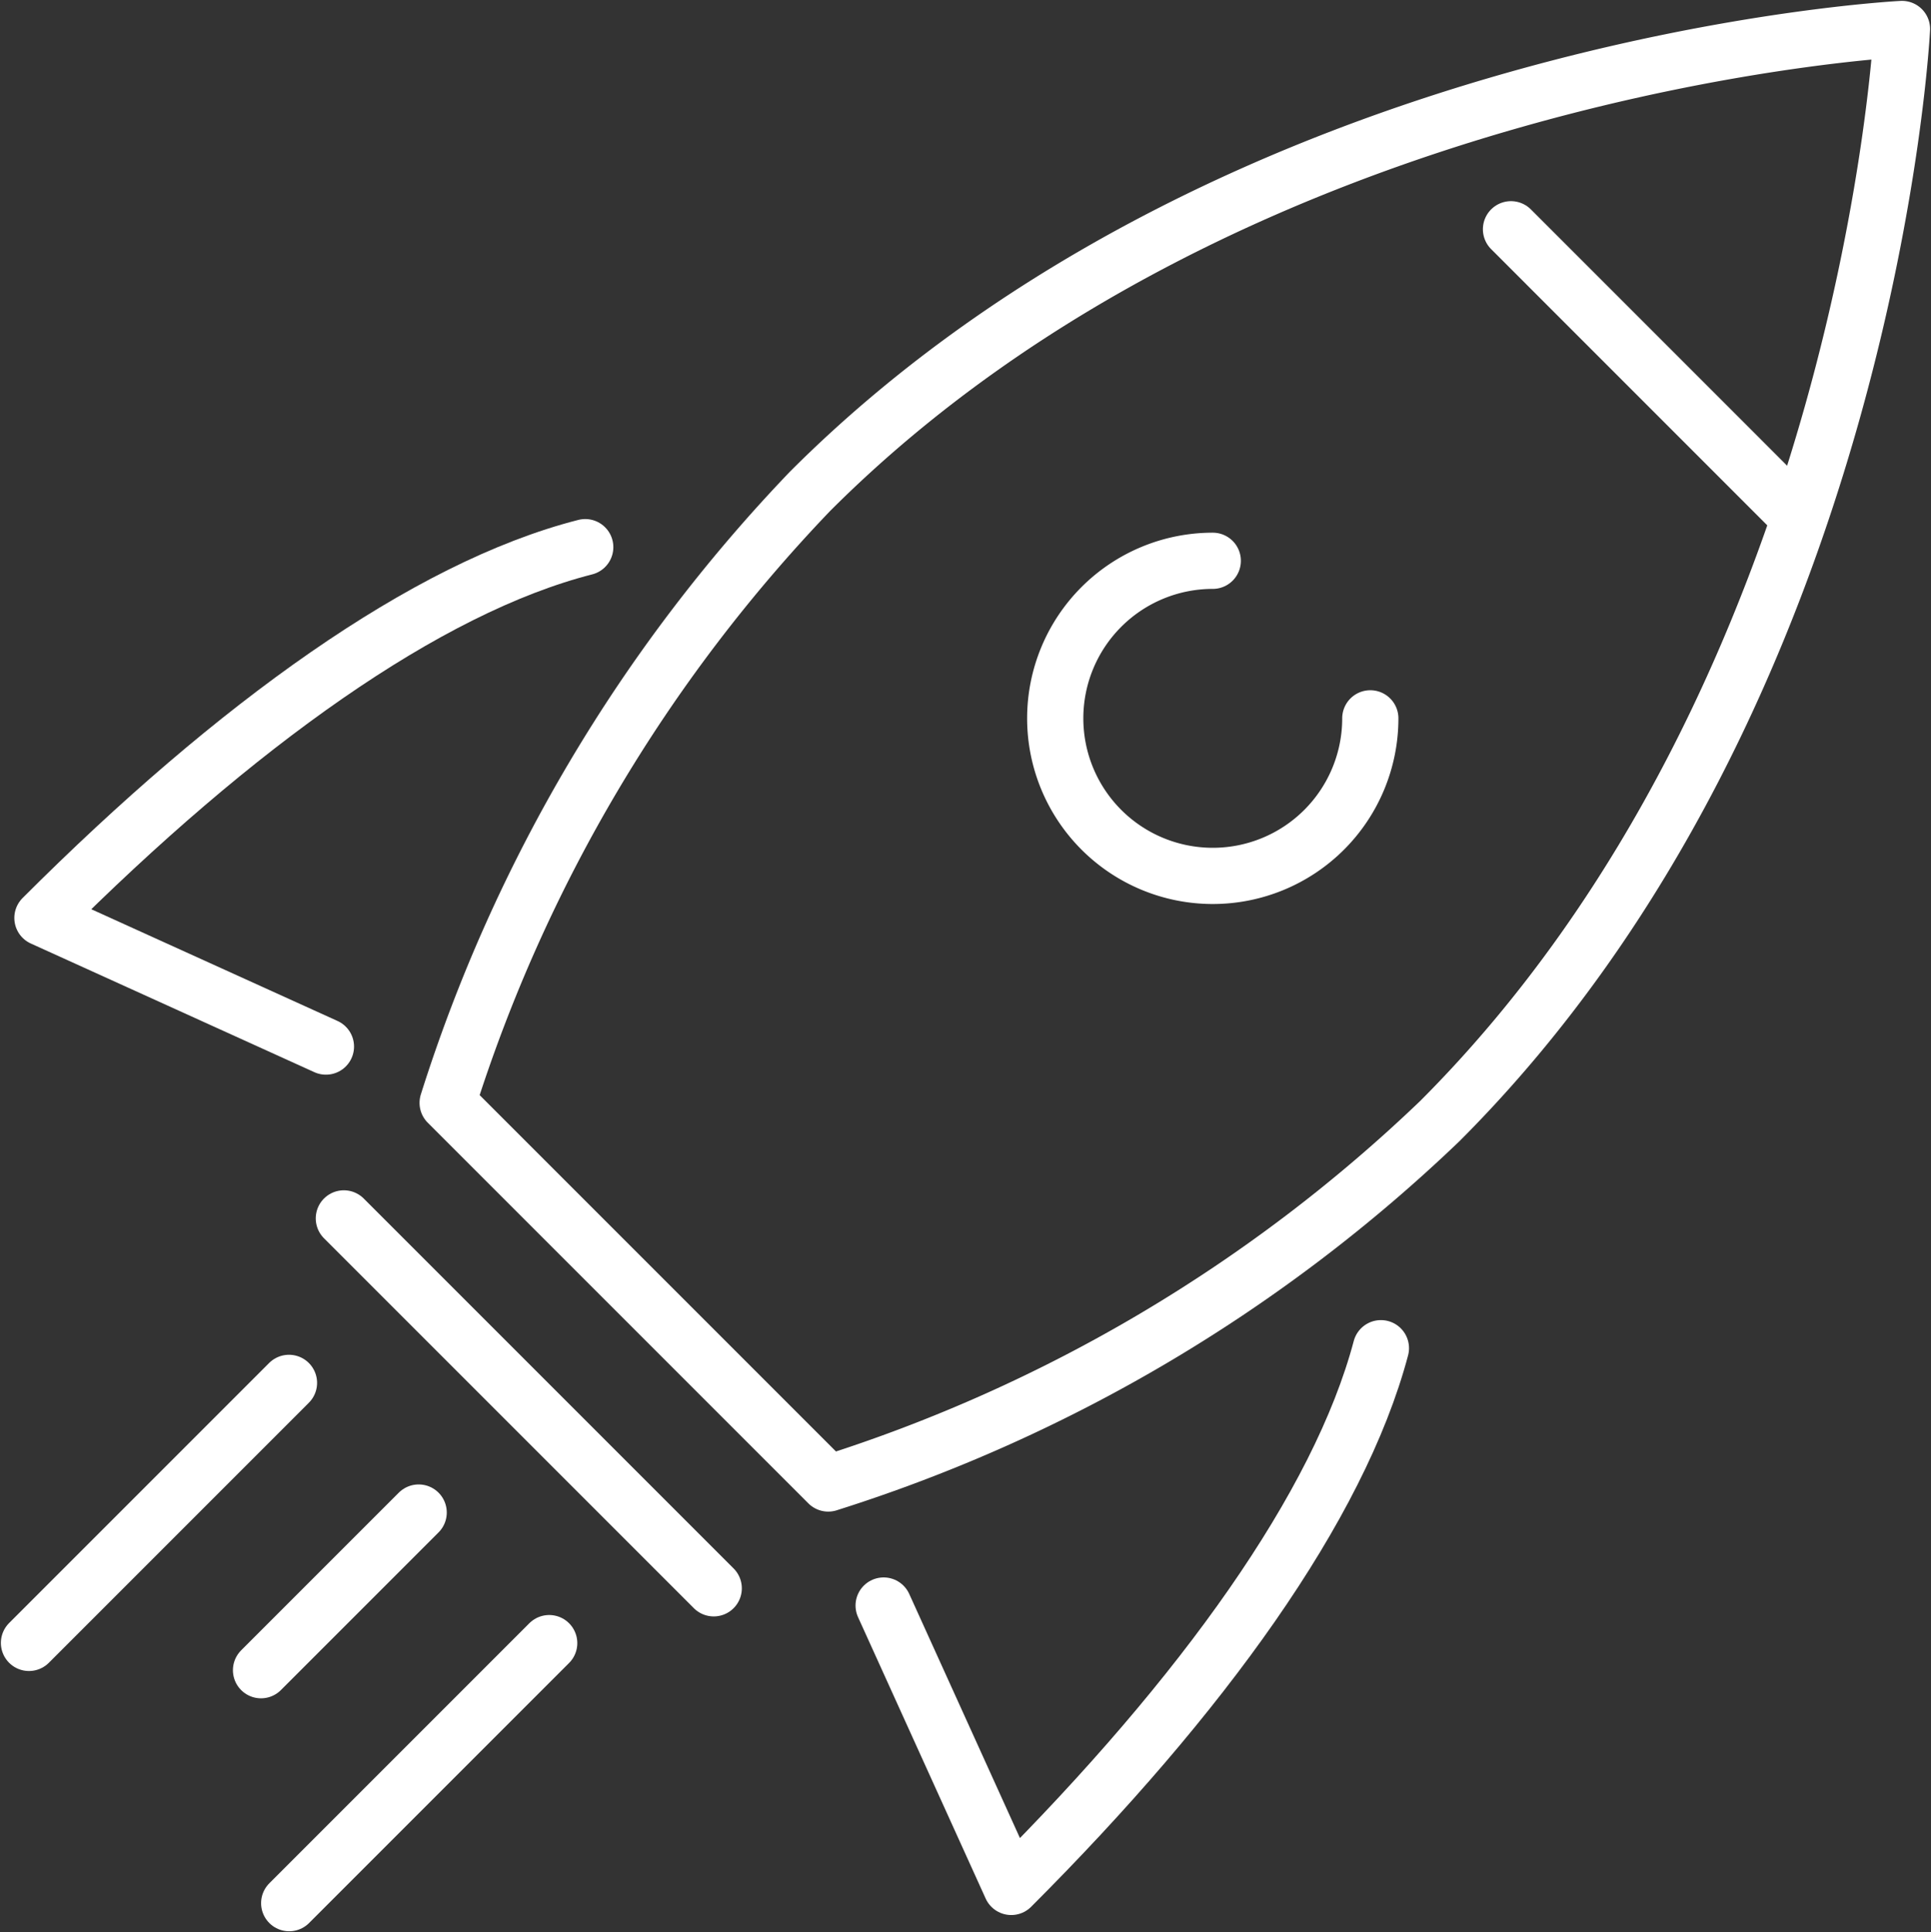
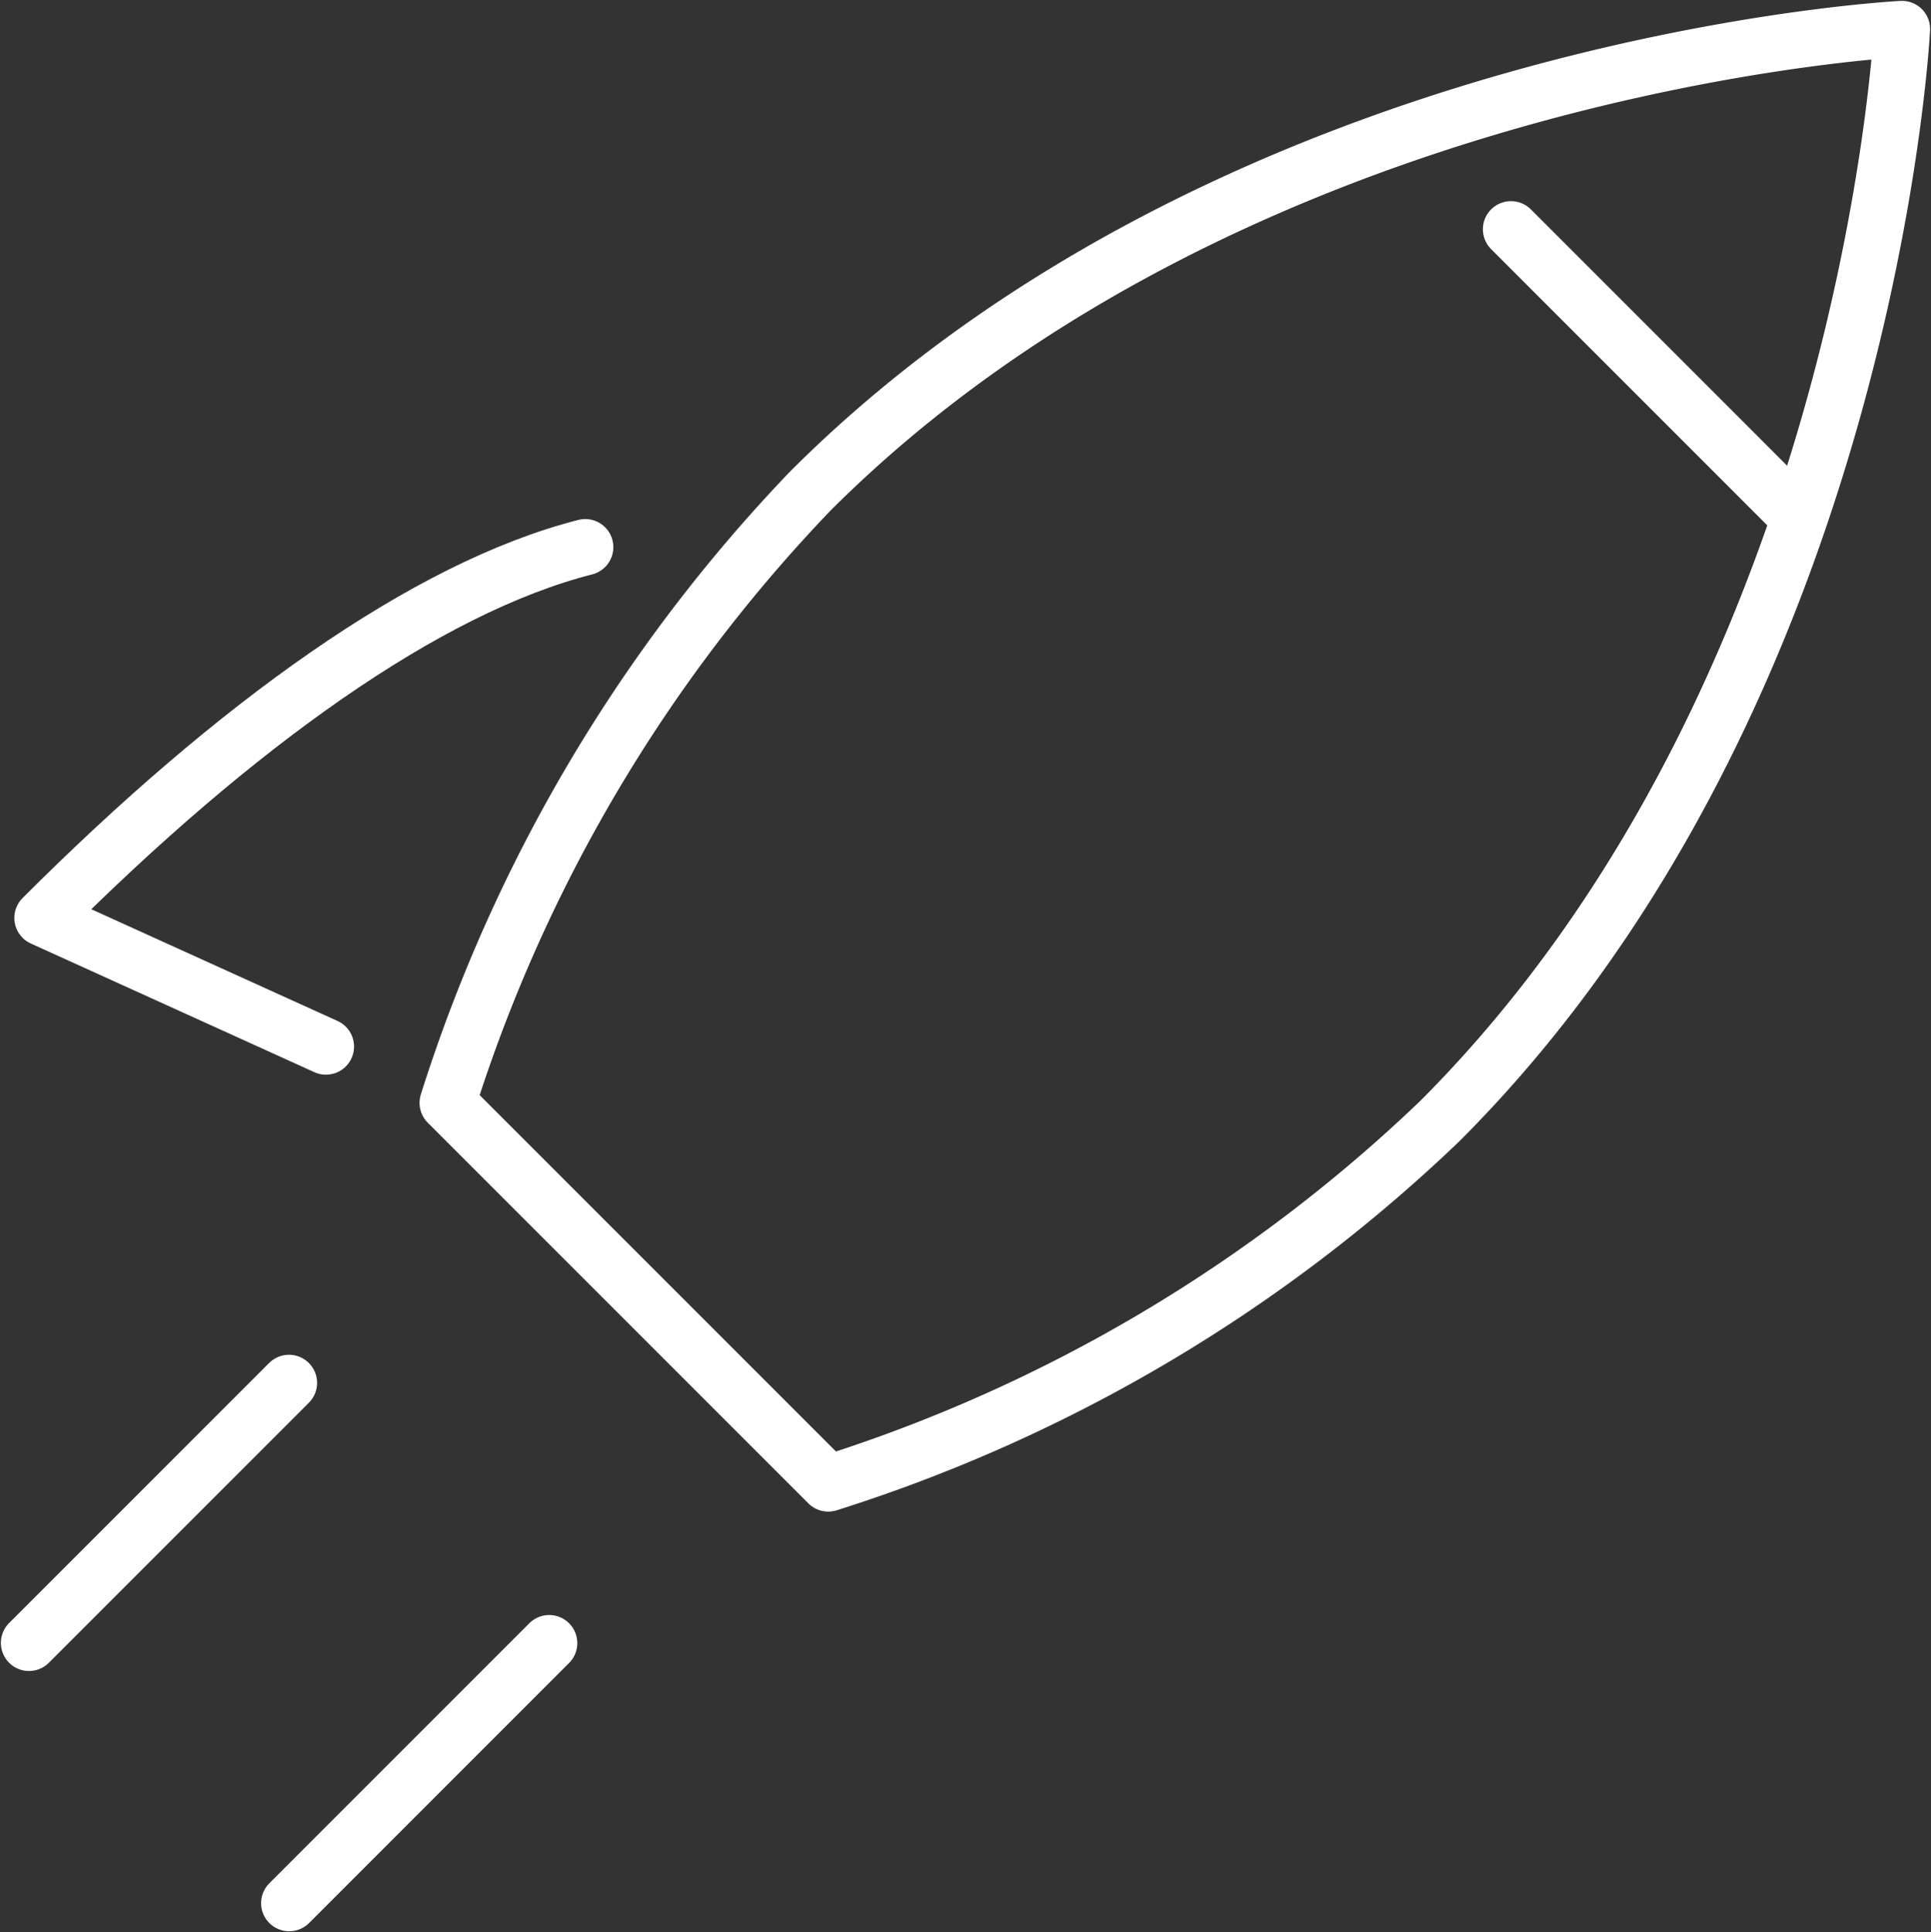
<svg xmlns="http://www.w3.org/2000/svg" id="Grupo_603" data-name="Grupo 603" width="54.973" height="55" viewBox="0 0 54.973 55">
  <rect x="0" y="0" width="54.973" height="55" fill="#333333" stroke="none" />
  <defs>
    <clipPath id="clip-path">
      <rect id="Rectángulo_383" data-name="Rectángulo 383" width="54.973" height="55" fill="none" stroke="#707070" stroke-width="1.6" />
    </clipPath>
  </defs>
  <g id="Grupo_602" data-name="Grupo 602" clip-path="url(#clip-path)">
    <path id="Trazado_38458" data-name="Trazado 38458" d="M12.031,65.278,3.96,61.616c5.491-5.491,10.928-9.4,15.453-10.554" transform="translate(-2.752 -35.487)" fill="none" stroke="#fff" stroke-linecap="round" stroke-linejoin="round" stroke-width="1.6" />
-     <path id="Trazado_38459" data-name="Trazado 38459" d="M82.473,133.139l3.633,8.01c5.444-5.444,9.328-10.834,10.524-15.335" transform="translate(-57.317 -87.437)" fill="none" stroke="#fff" stroke-linecap="round" stroke-linejoin="round" stroke-width="1.6" />
    <path id="Trazado_38460" data-name="Trazado 38460" d="M70.027,33.793C82.245,21.575,83.184,2.706,83.184,2.706S64.315,3.646,52.1,15.864A44.536,44.536,0,0,0,41.781,33.274L52.616,44.109A44.527,44.527,0,0,0,70.027,33.793Z" transform="translate(-29.037 -1.881)" fill="none" stroke="#fff" stroke-linecap="round" stroke-linejoin="round" stroke-width="1.6" />
-     <line id="Línea_46" data-name="Línea 46" x2="10.53" y2="10.53" transform="translate(9.789 34.682)" fill="none" stroke="#fff" stroke-linecap="round" stroke-linejoin="round" stroke-width="1.6" />
-     <path id="Trazado_38461" data-name="Trazado 38461" d="M107.454,56.818a4.485,4.485,0,1,1-4.485-4.485" transform="translate(-68.443 -36.37)" fill="none" stroke="#fff" stroke-linecap="round" stroke-linejoin="round" stroke-width="1.6" />
    <line id="Línea_47" data-name="Línea 47" x1="7.402" y2="7.402" transform="translate(0.825 39.364)" fill="none" stroke="#fff" stroke-linecap="round" stroke-linejoin="round" stroke-width="1.6" />
    <line id="Línea_48" data-name="Línea 48" x1="7.402" y2="7.402" transform="translate(8.233 46.772)" fill="none" stroke="#fff" stroke-linecap="round" stroke-linejoin="round" stroke-width="1.6" />
-     <line id="Línea_49" data-name="Línea 49" x1="4.488" y2="4.488" transform="translate(7.431 43.055)" fill="none" stroke="#fff" stroke-linecap="round" stroke-linejoin="round" stroke-width="1.6" />
    <line id="Línea_50" data-name="Línea 50" x2="8.136" y2="8.137" transform="translate(43.016 6.526)" fill="none" stroke="#fff" stroke-linecap="round" stroke-linejoin="round" stroke-width="1.6" />
  </g>
</svg>